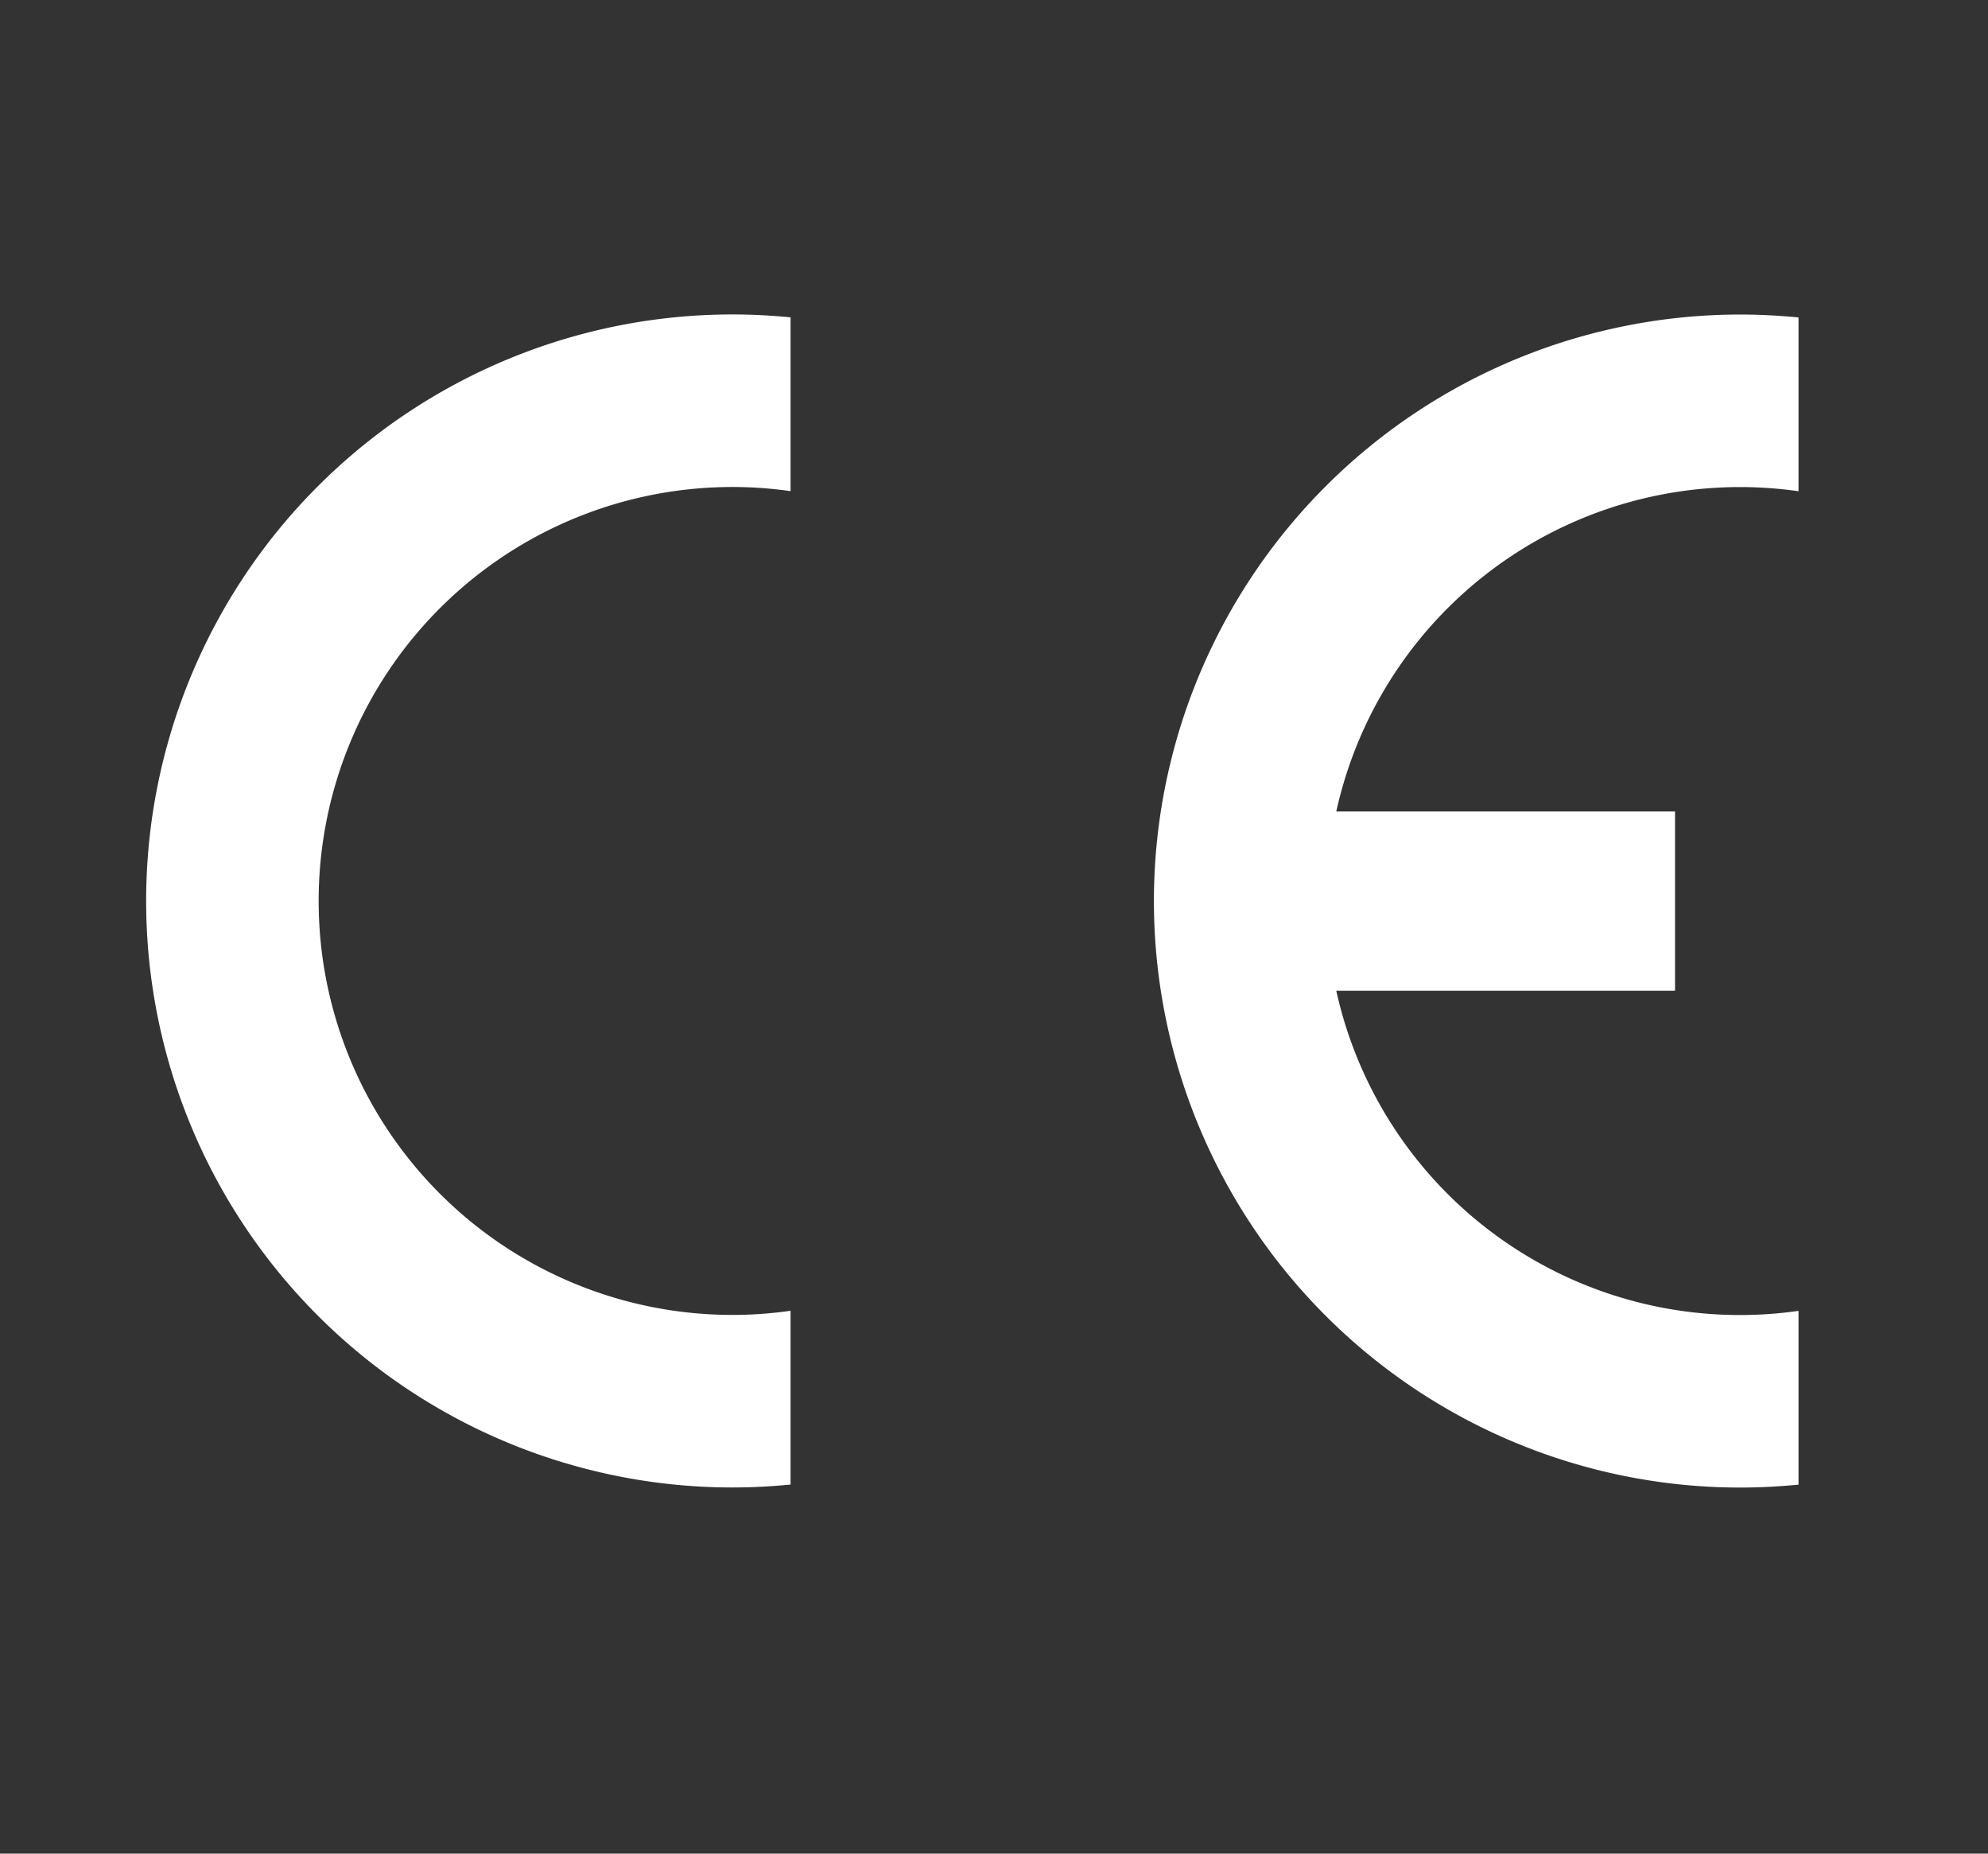
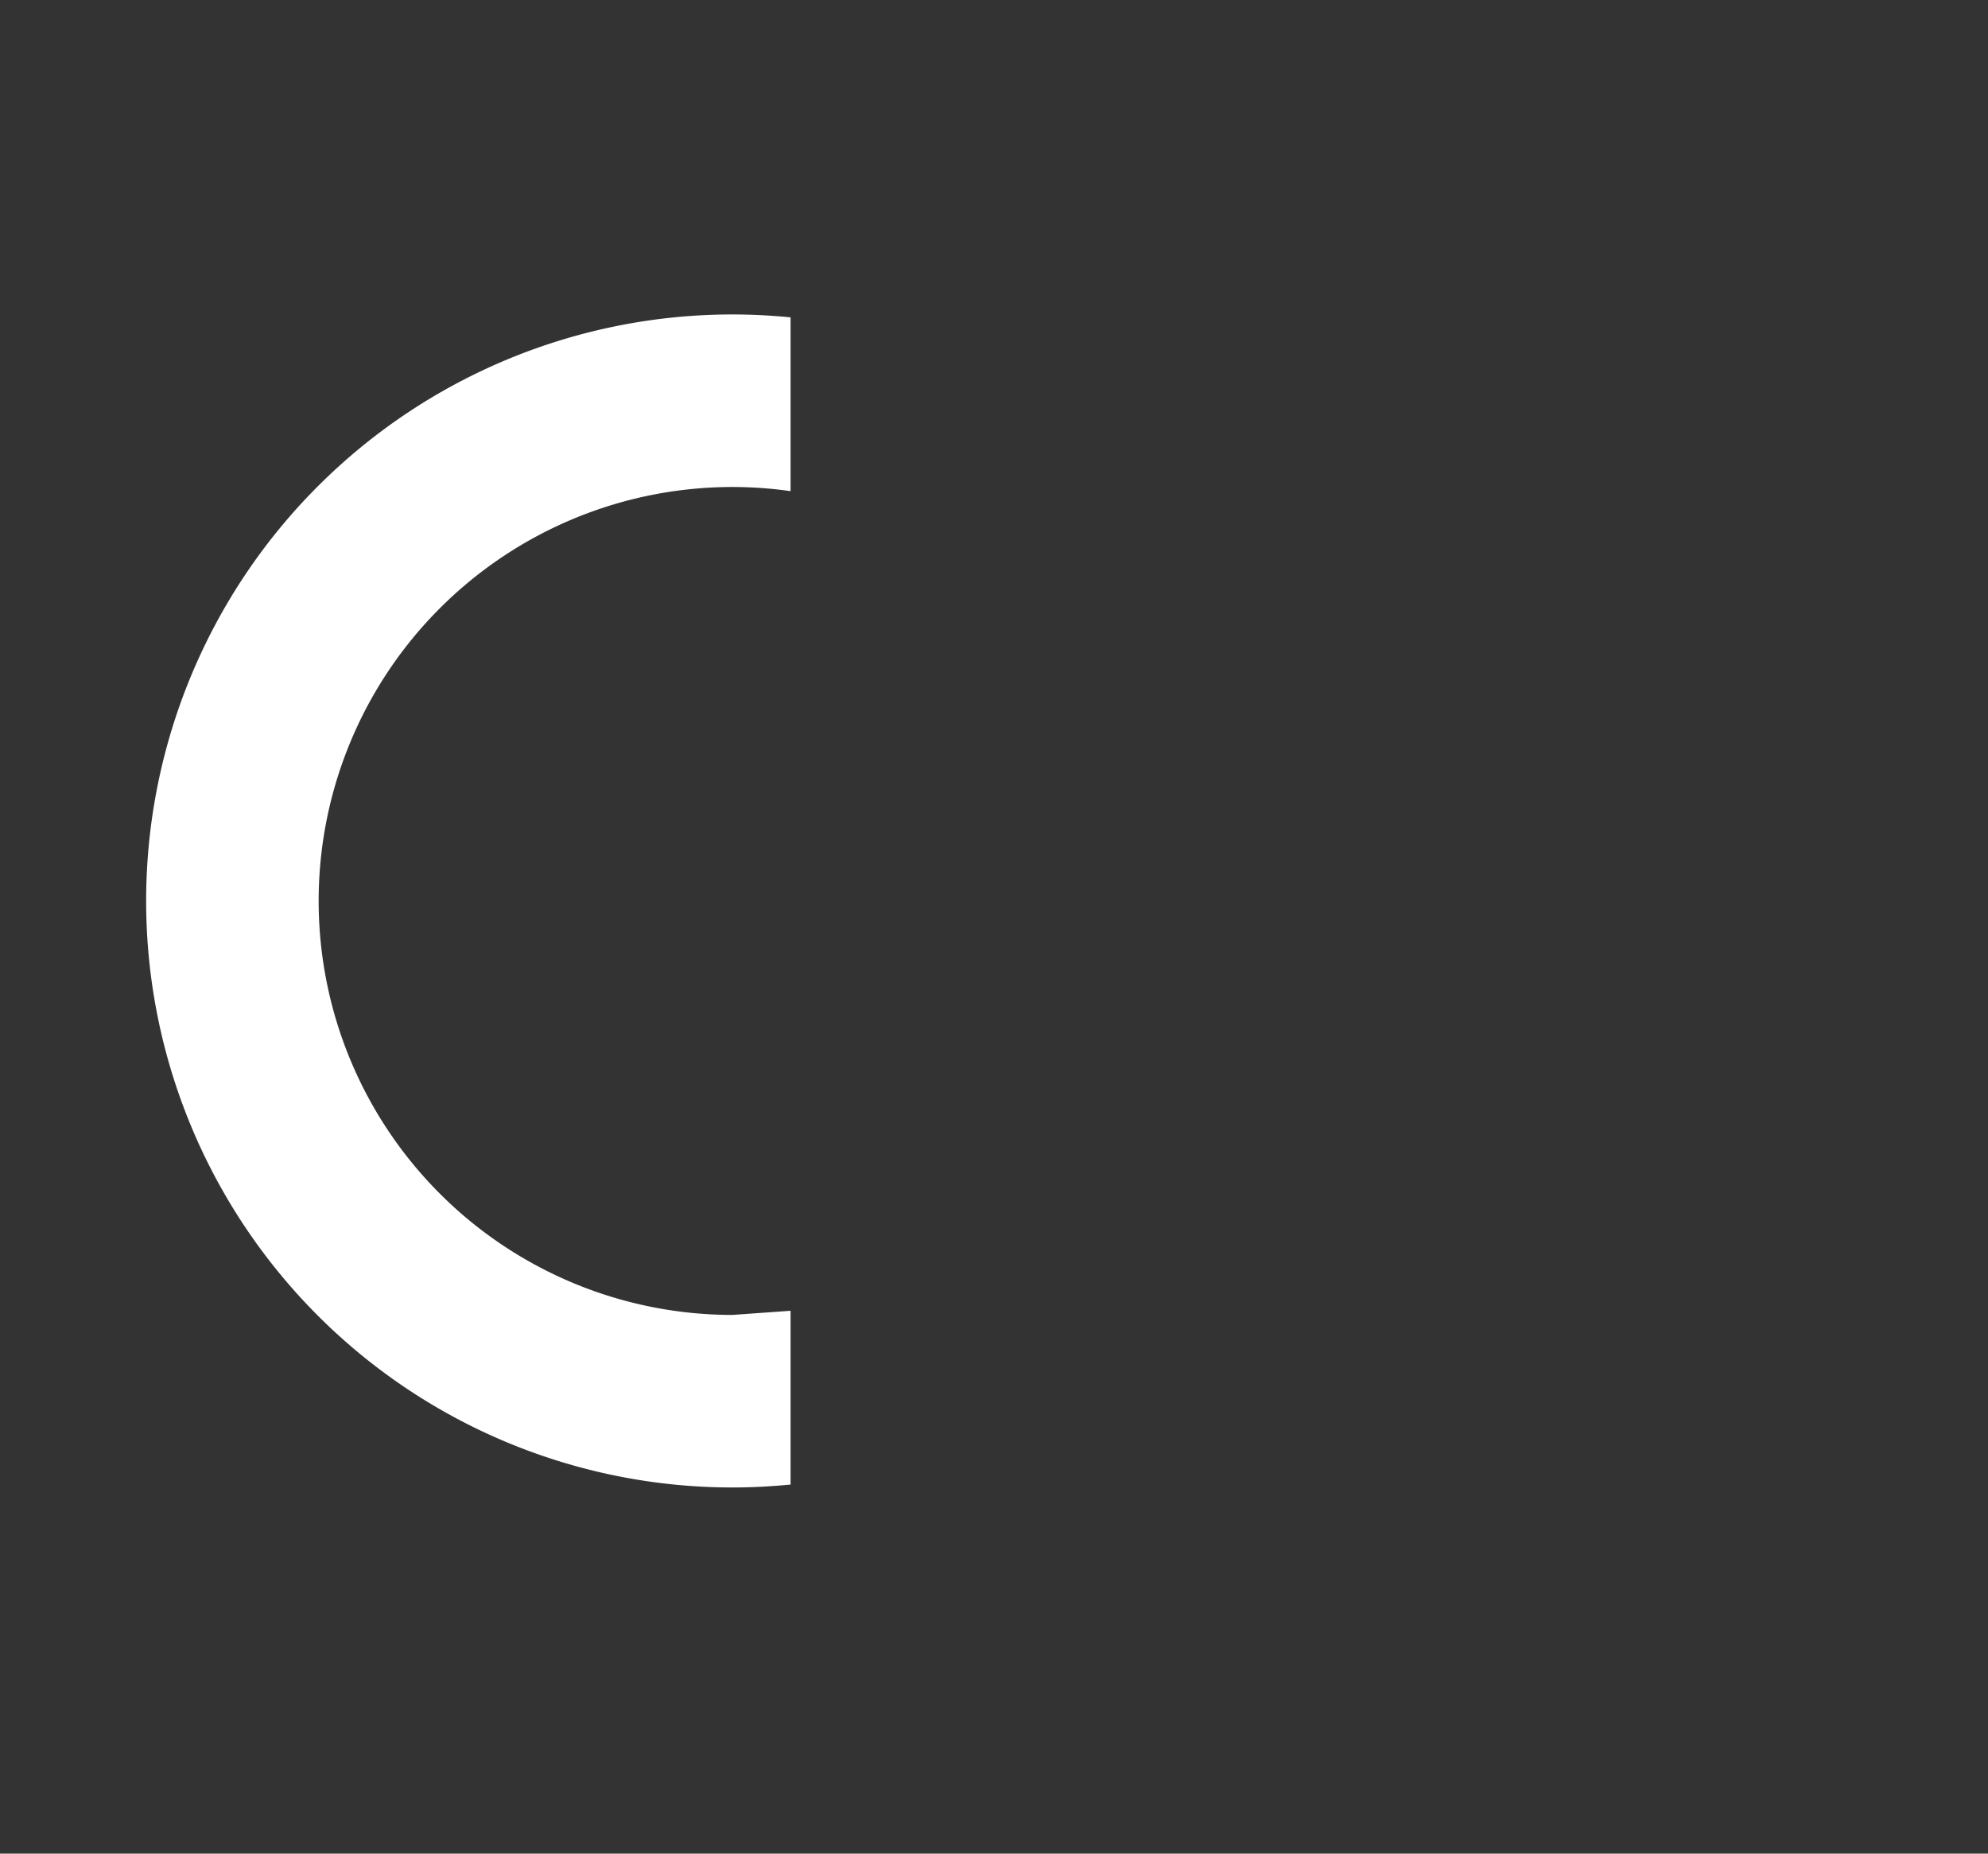
<svg xmlns="http://www.w3.org/2000/svg" data-name="Layer 1" width="225.061" height="209.807" style="">
  <rect width="100%" height="100%" fill="#333333" stroke="none" />
  <rect id="backgroundrect" width="100%" height="100%" x="0" y="0" fill="none" stroke="none" class="" style="" />
  <defs>
    <style>.cls-1{fill:#fff;fill-rule:evenodd;}</style>
  </defs>
  <title>ce</title>
  <g class="currentLayer" style="">
    <title>Layer 1</title>
-     <path class="cls-1" d="M89.5,148.361 v19.67 h0 c-2.15,0.21 -4.35,0.33 -6.57,0.33 a66.38,66.38 0 1 1 0,-132.77 c2.22,0 4.42,0.12 6.57,0.33 h0 v19.67 h0 a46.45,46.45 0 0 0 -6.57,-0.47 a46.85,46.85 0 1 0 0,93.71 a46.45,46.45 0 0 0 6.57,-0.47 z" id="svg_1" />
-     <path class="cls-1" d="M151.28,91.851 h38.35 v20.29 H151.28 a46.8,46.8 0 0 0 52.33,36.23 h0 v19.67 h0 c-2.17,0.21 -4.37,0.33 -6.59,0.33 a66.38,66.38 0 1 1 0,-132.77 c2.22,0 4.42,0.12 6.59,0.33 h0 v19.67 h0 a46.8,46.8 0 0 0 -52.33,36.25 z" id="svg_2" />
+     <path class="cls-1" d="M89.5,148.361 v19.67 h0 c-2.15,0.21 -4.35,0.33 -6.57,0.33 a66.38,66.38 0 1 1 0,-132.77 c2.22,0 4.42,0.12 6.57,0.33 h0 v19.67 h0 a46.45,46.45 0 0 0 -6.57,-0.47 a46.85,46.85 0 1 0 0,93.71 z" id="svg_1" />
  </g>
</svg>